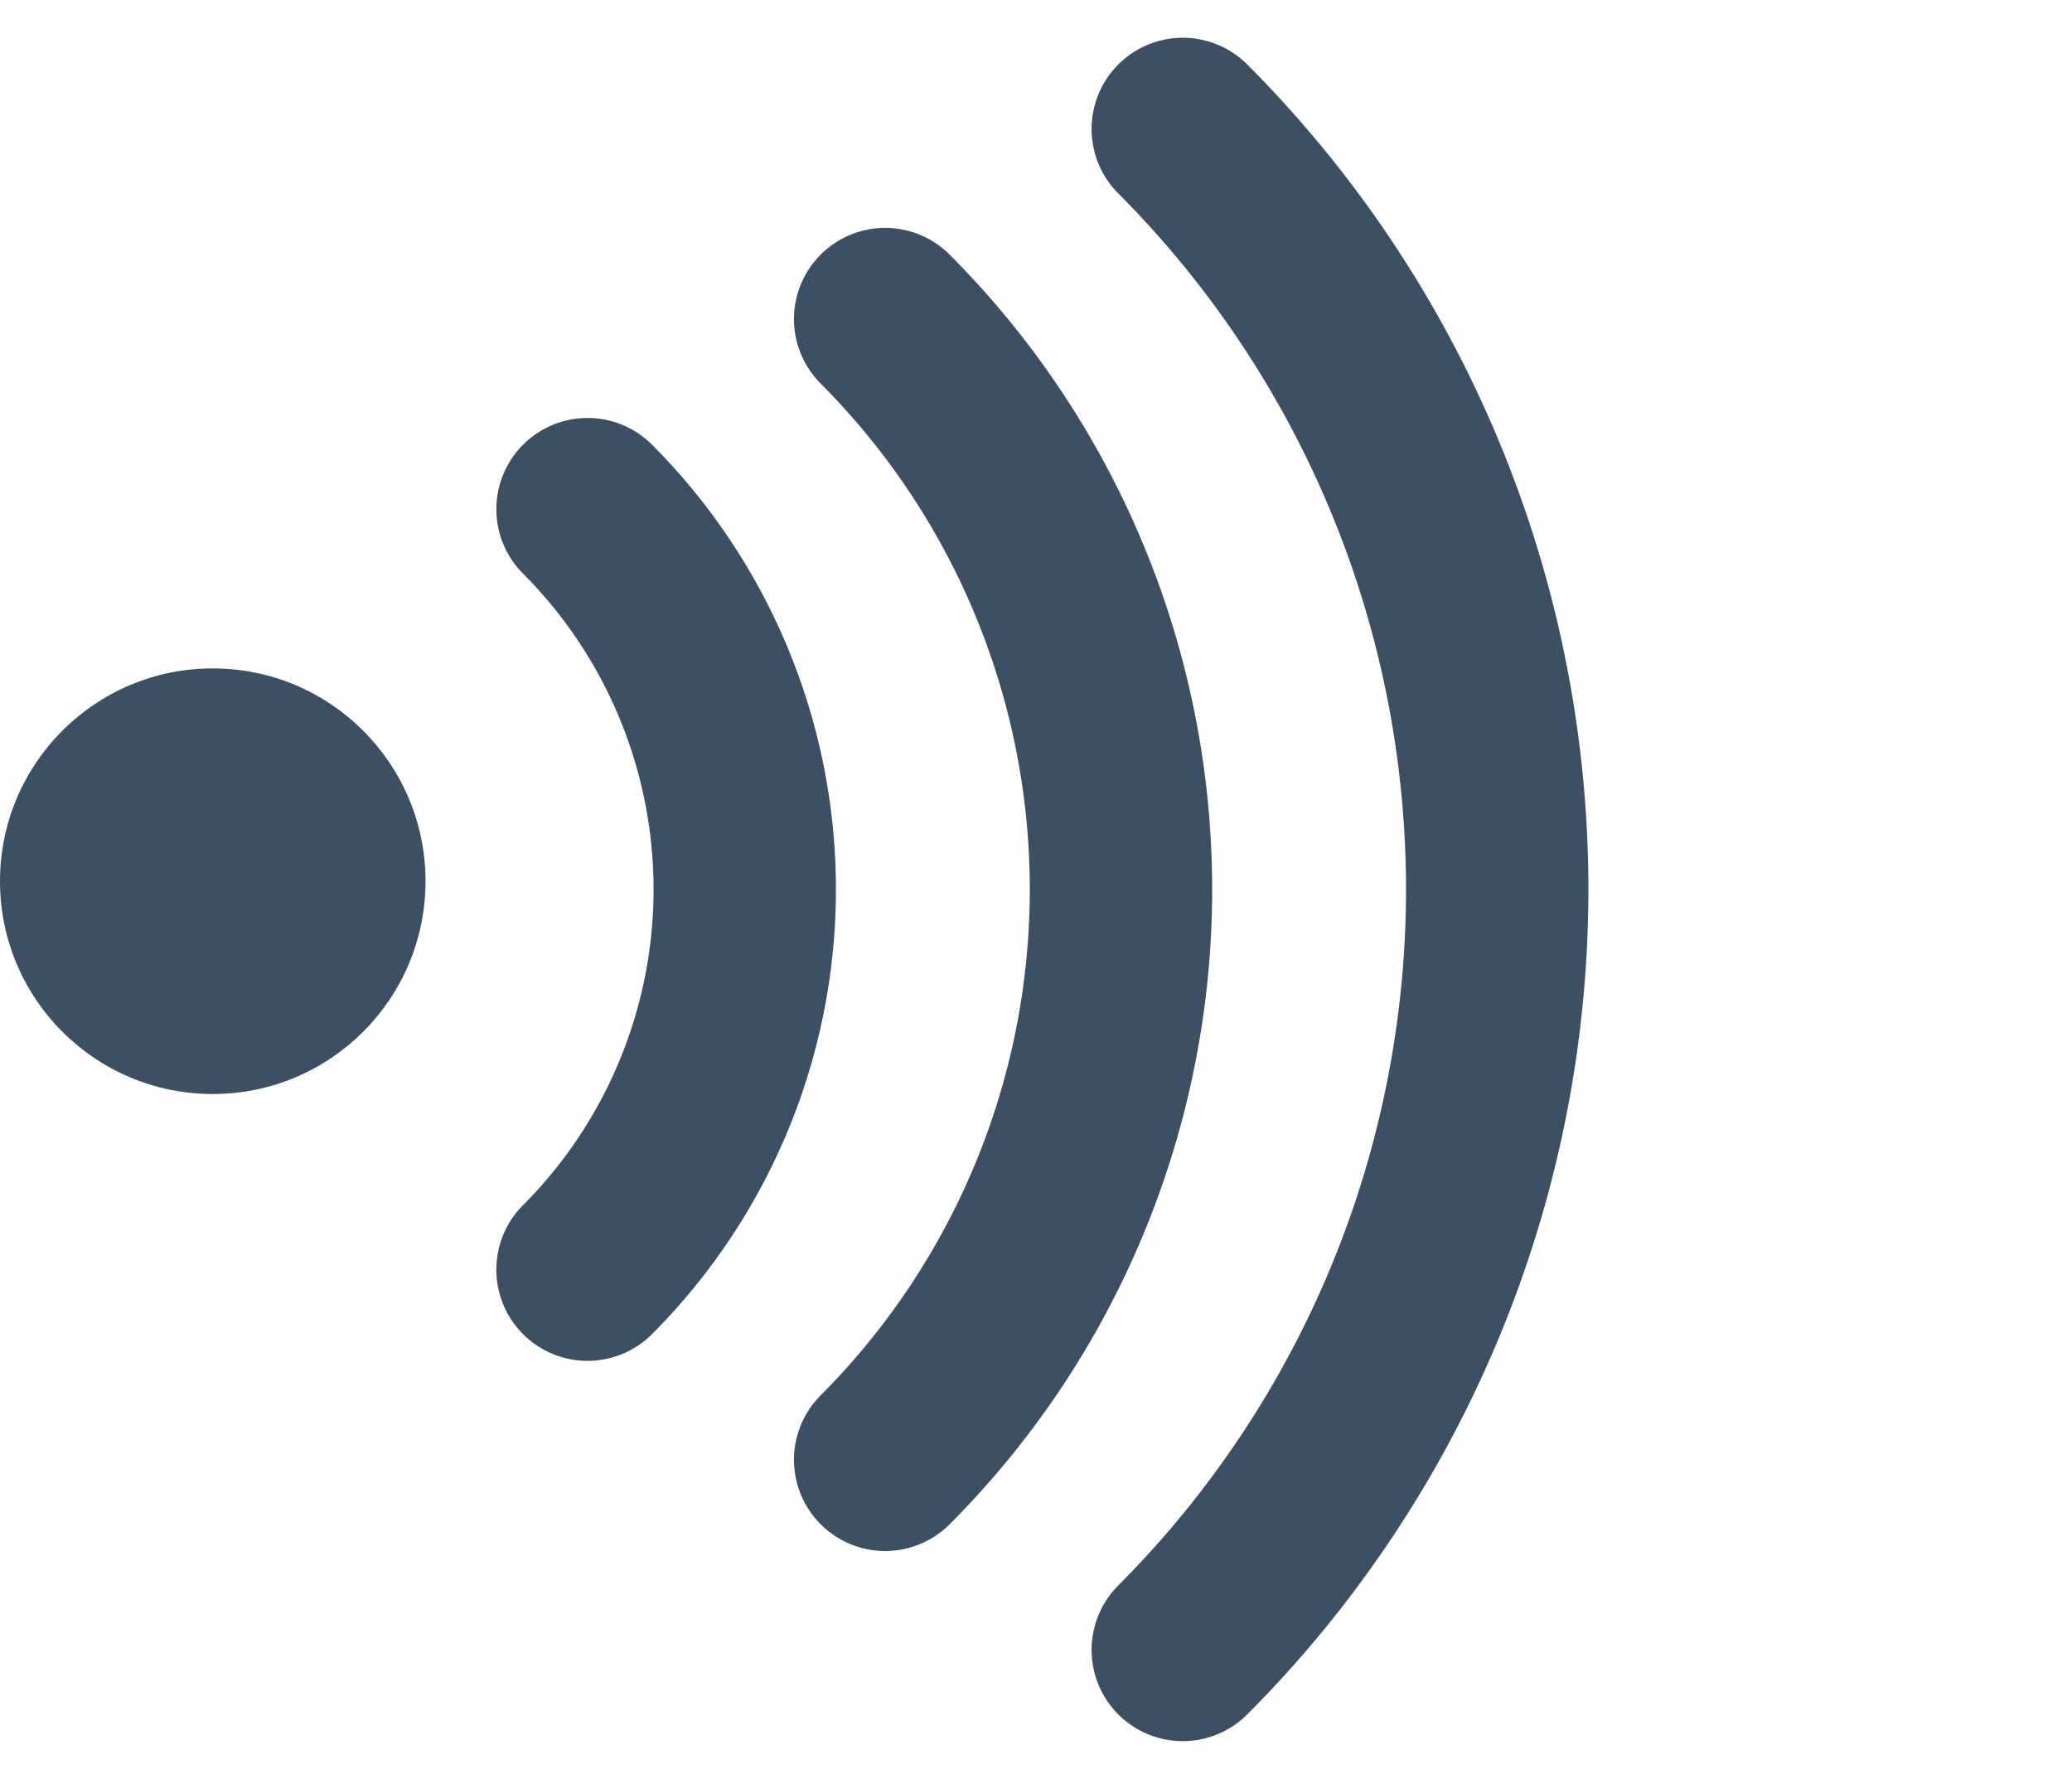
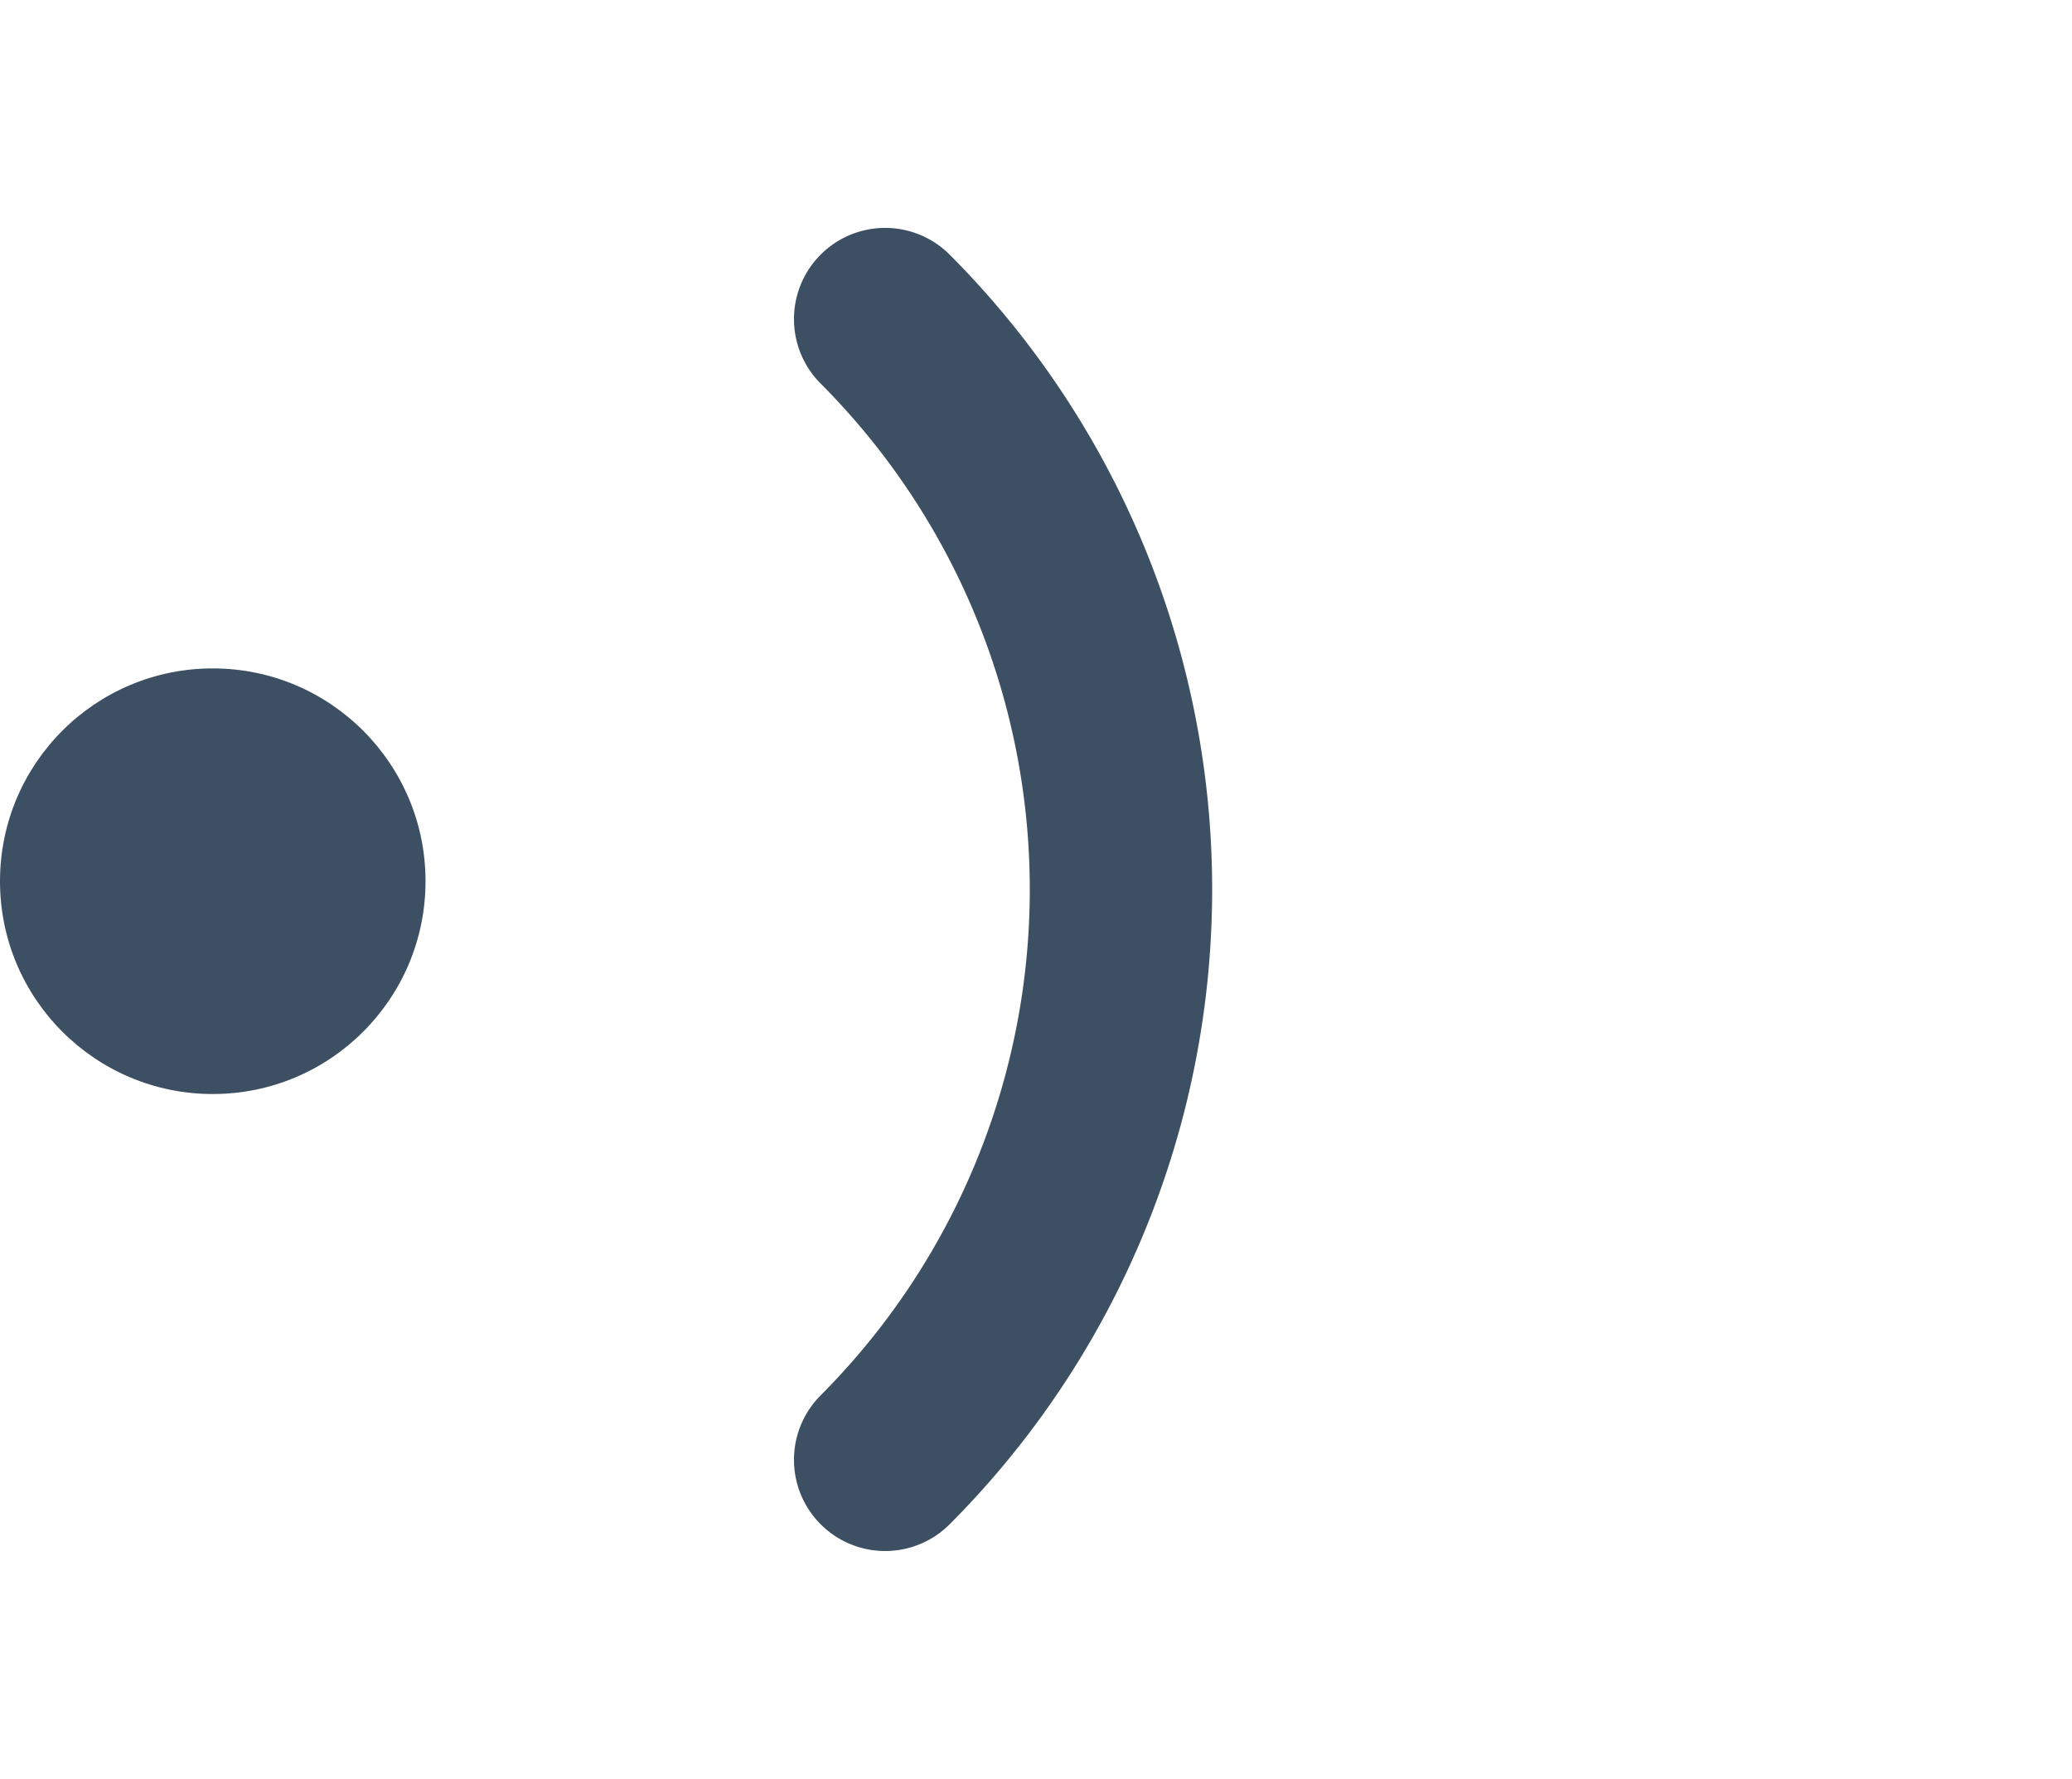
<svg xmlns="http://www.w3.org/2000/svg" width="34.085" height="29.257" viewBox="0 0 34.085 29.257">
  <g id="h08_sekigai" transform="translate(-1027 -476.737)">
-     <path id="パス_54" data-name="パス 54" d="M0,0A17.708,17.708,0,0,1,17.688,17.688" transform="translate(1046.457 478.858) rotate(45)" fill="none" stroke="#3d4f63" stroke-linecap="round" stroke-miterlimit="10" stroke-width="3" />
    <path id="パス_55" data-name="パス 55" d="M0,0A13.281,13.281,0,0,1,13.266,13.266" transform="translate(1041.561 481.985) rotate(45)" fill="none" stroke="#3d4f63" stroke-linecap="round" stroke-miterlimit="10" stroke-width="3" />
-     <path id="パス_56" data-name="パス 56" d="M0,0A8.854,8.854,0,0,1,8.844,8.844" transform="translate(1036.665 485.111) rotate(45)" fill="none" stroke="#3d4f63" stroke-linecap="round" stroke-miterlimit="10" stroke-width="3" />
    <circle id="楕円形_31" data-name="楕円形 31" cx="3.5" cy="3.5" r="3.5" transform="translate(1027 487.73)" fill="#3d4f63" />
  </g>
</svg>